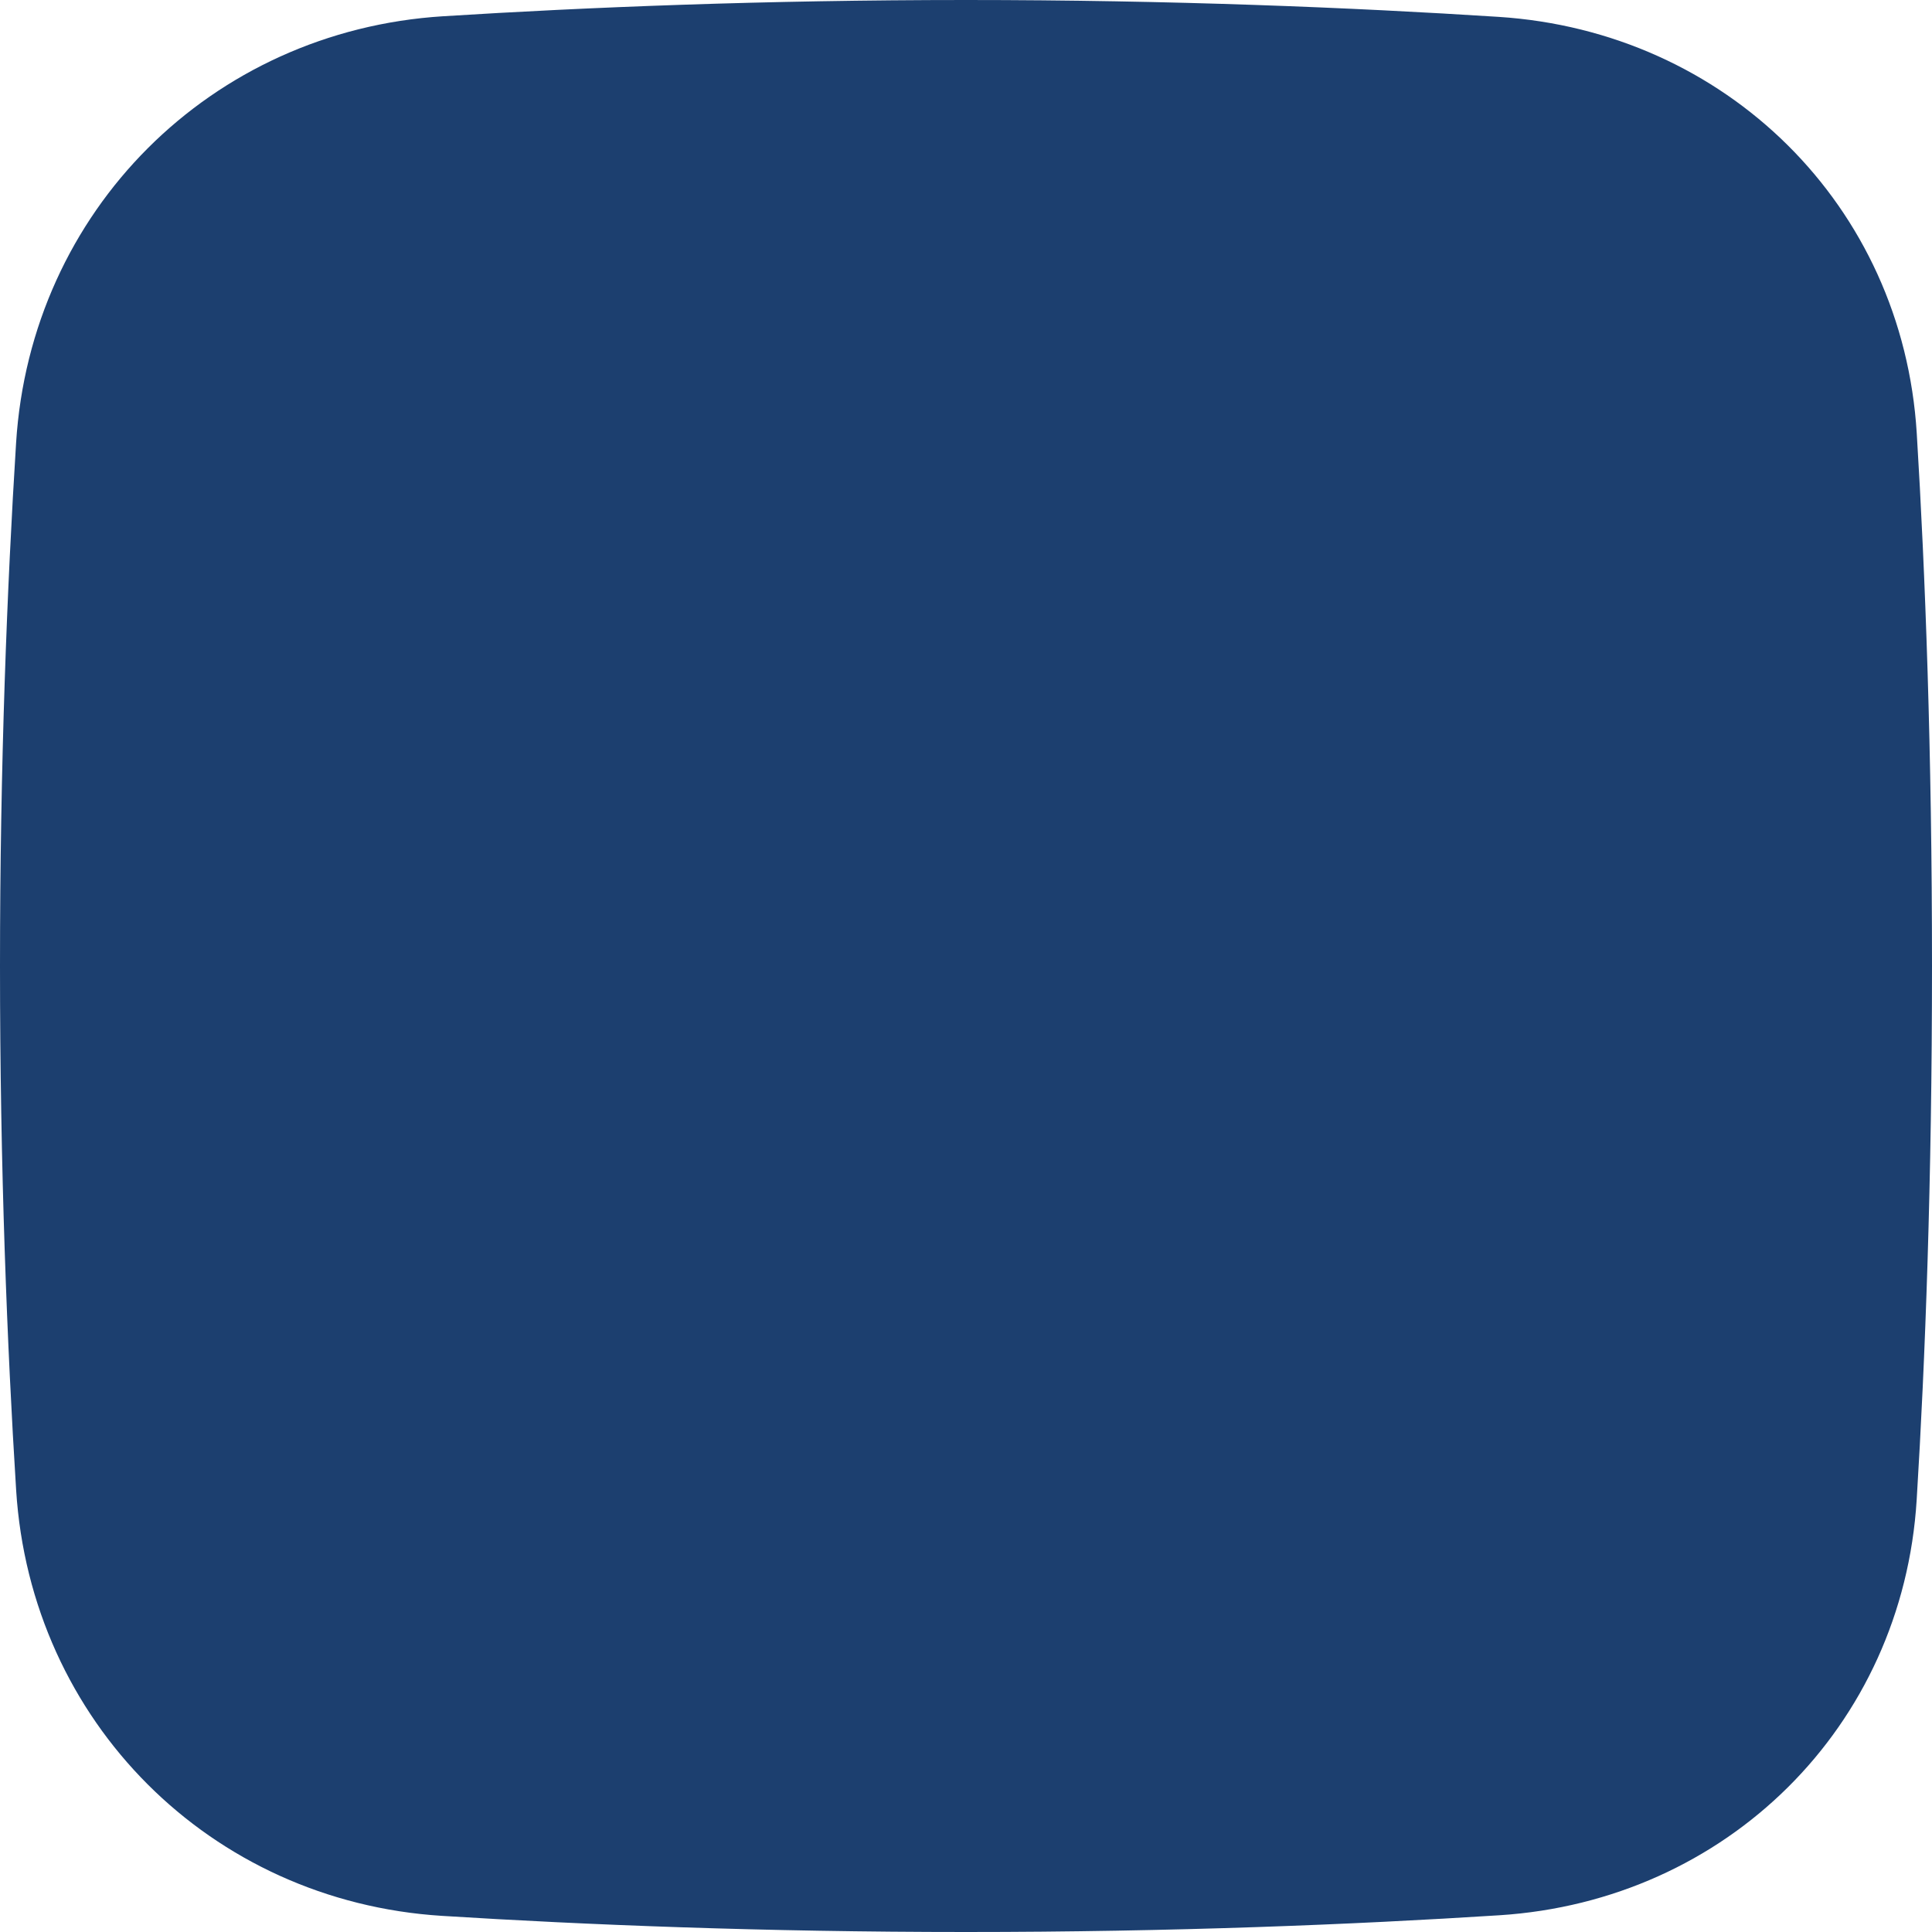
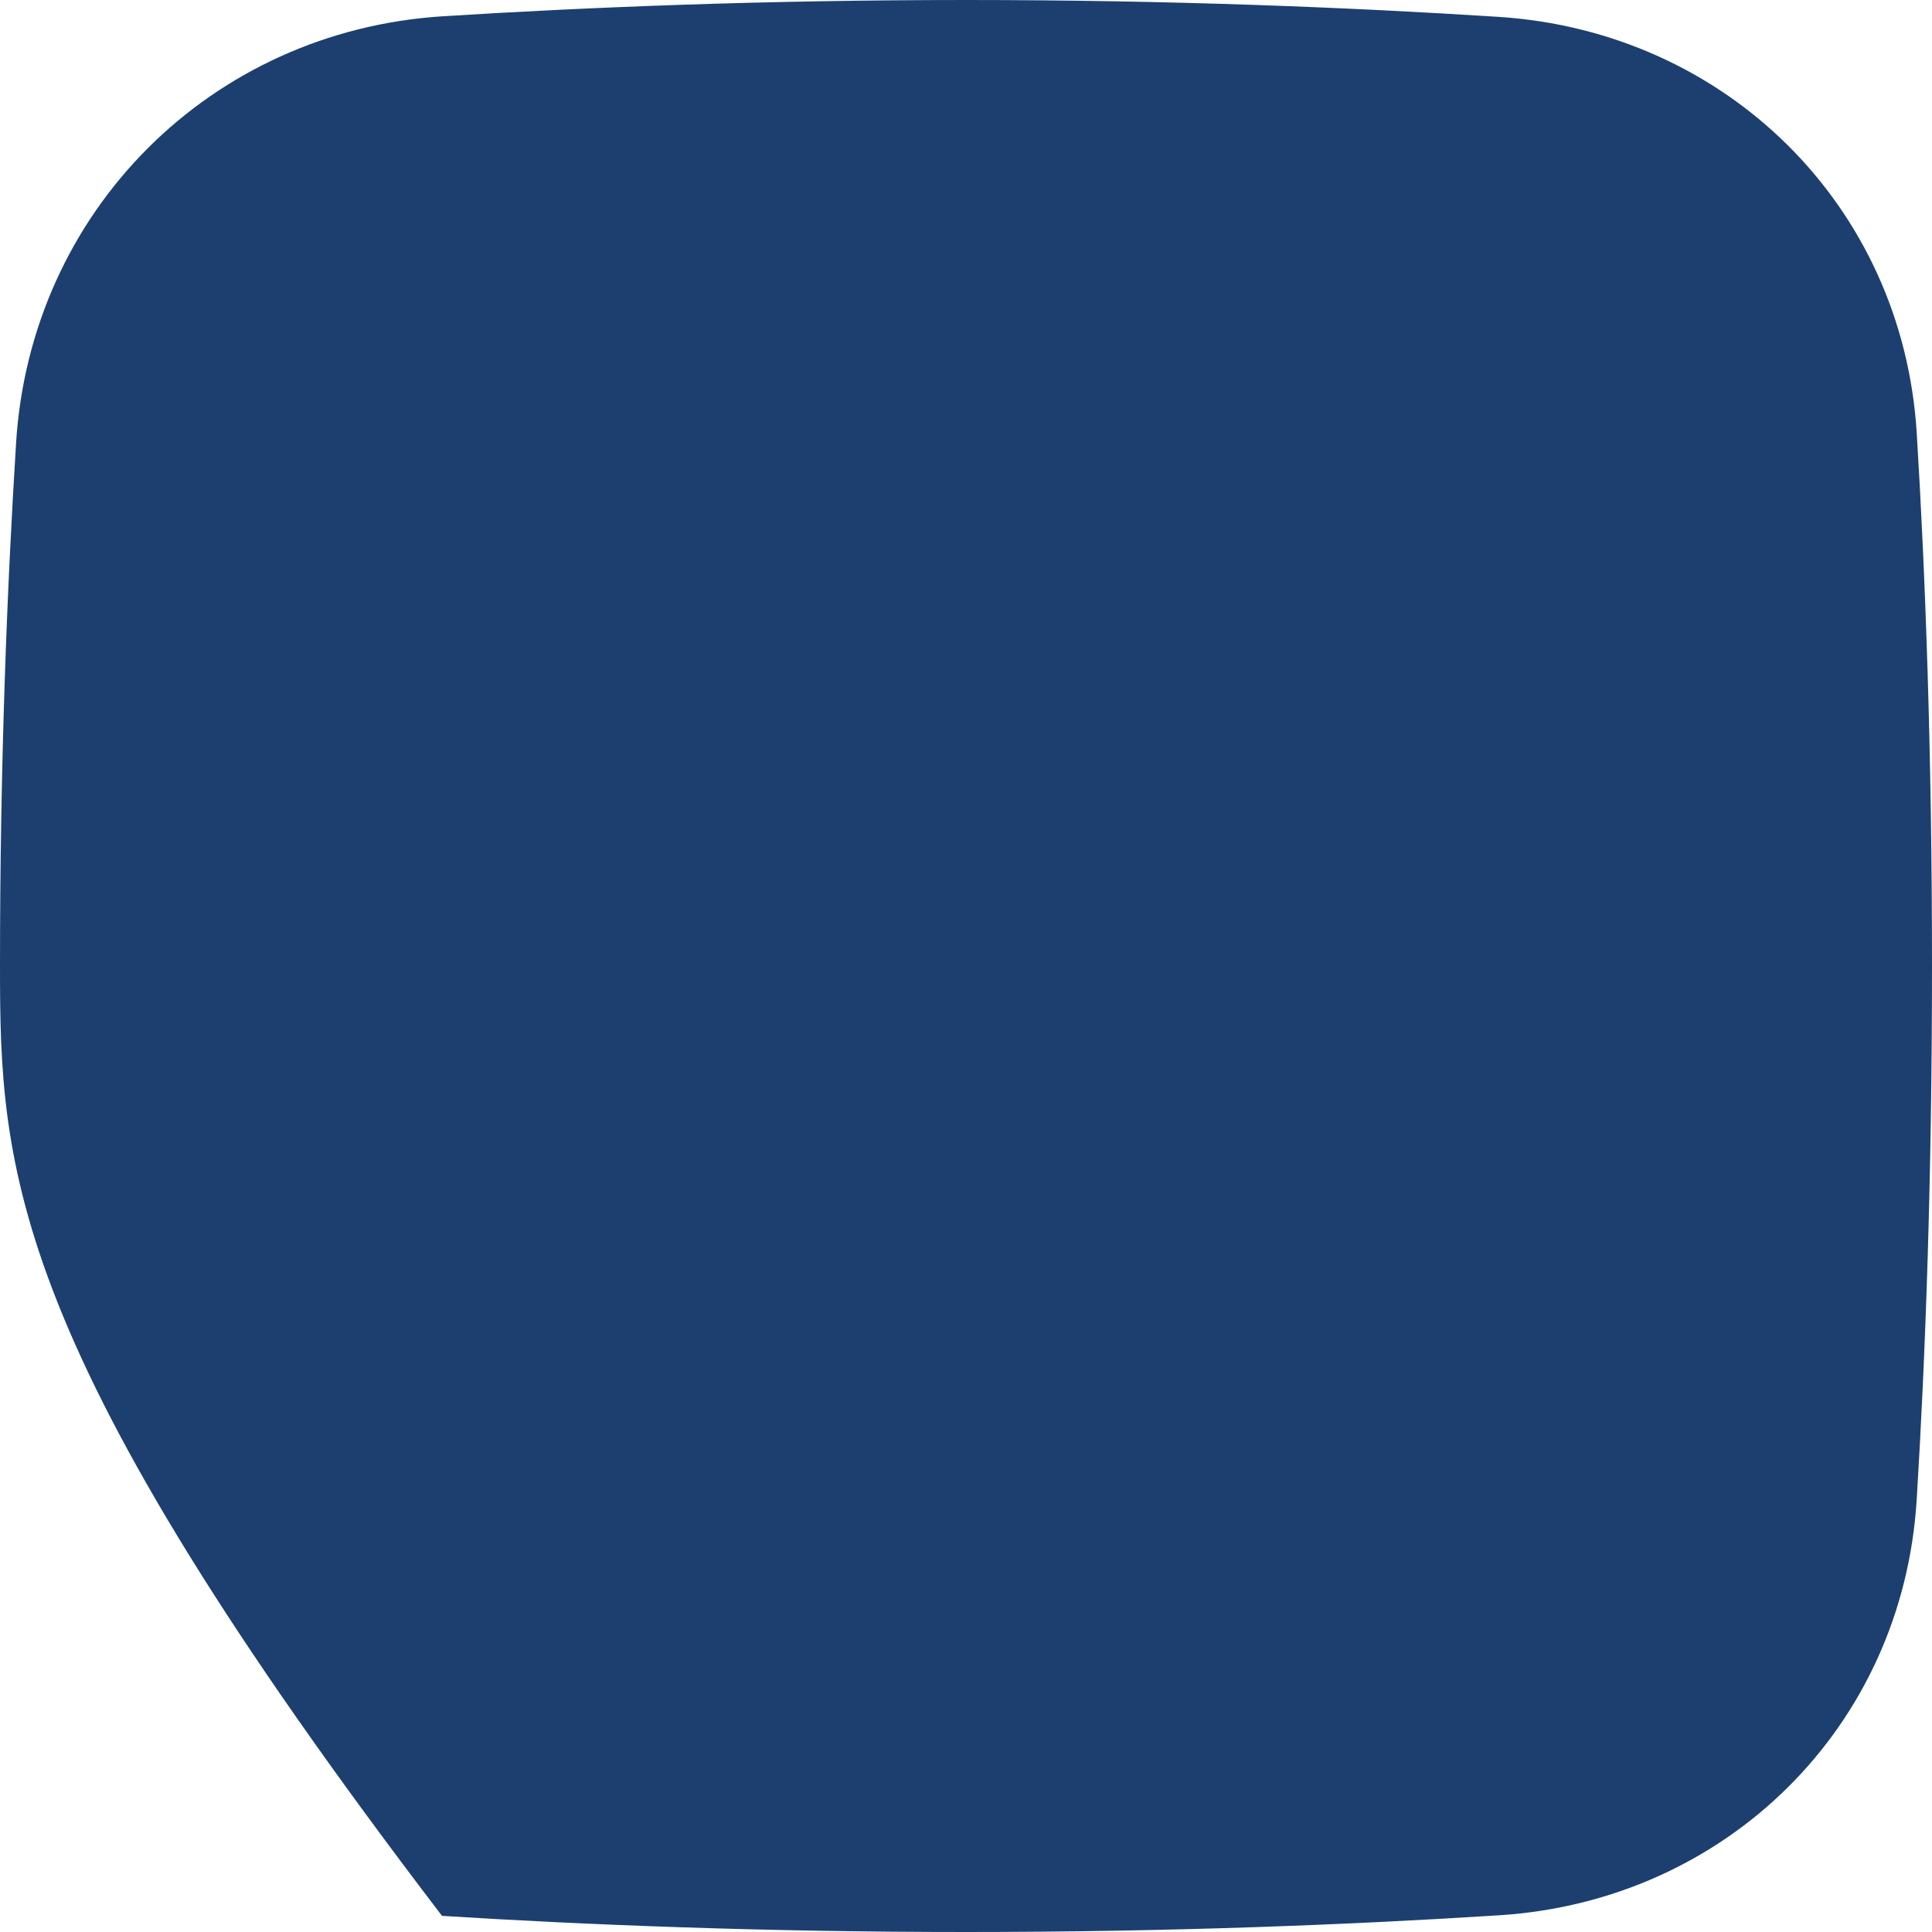
<svg xmlns="http://www.w3.org/2000/svg" width="148" height="148" viewBox="0 0 148 148" fill="none">
-   <path d="M1.232 33.935C2.344 16.155 16.16 2.363 33.939 1.245C44.971 0.552 58.589 0 74 0C89.748 0 103.625 0.576 114.782 1.291C132.216 2.408 145.764 15.755 146.832 33.193C147.489 43.923 148 57.556 148 74C148 90.483 147.486 104.141 146.827 114.883C145.76 132.284 132.255 145.606 114.857 146.718C103.74 147.429 89.869 148 74 148C58.469 148 44.853 147.453 33.859 146.764C16.116 145.651 2.349 131.884 1.236 114.141C0.547 103.147 0 89.531 0 74C0 58.505 0.544 44.916 1.232 33.935Z" fill="#1C3F6F" />
+   <path d="M1.232 33.935C2.344 16.155 16.16 2.363 33.939 1.245C44.971 0.552 58.589 0 74 0C89.748 0 103.625 0.576 114.782 1.291C132.216 2.408 145.764 15.755 146.832 33.193C147.489 43.923 148 57.556 148 74C148 90.483 147.486 104.141 146.827 114.883C145.76 132.284 132.255 145.606 114.857 146.718C103.74 147.429 89.869 148 74 148C58.469 148 44.853 147.453 33.859 146.764C0.547 103.147 0 89.531 0 74C0 58.505 0.544 44.916 1.232 33.935Z" fill="#1C3F6F" />
</svg>